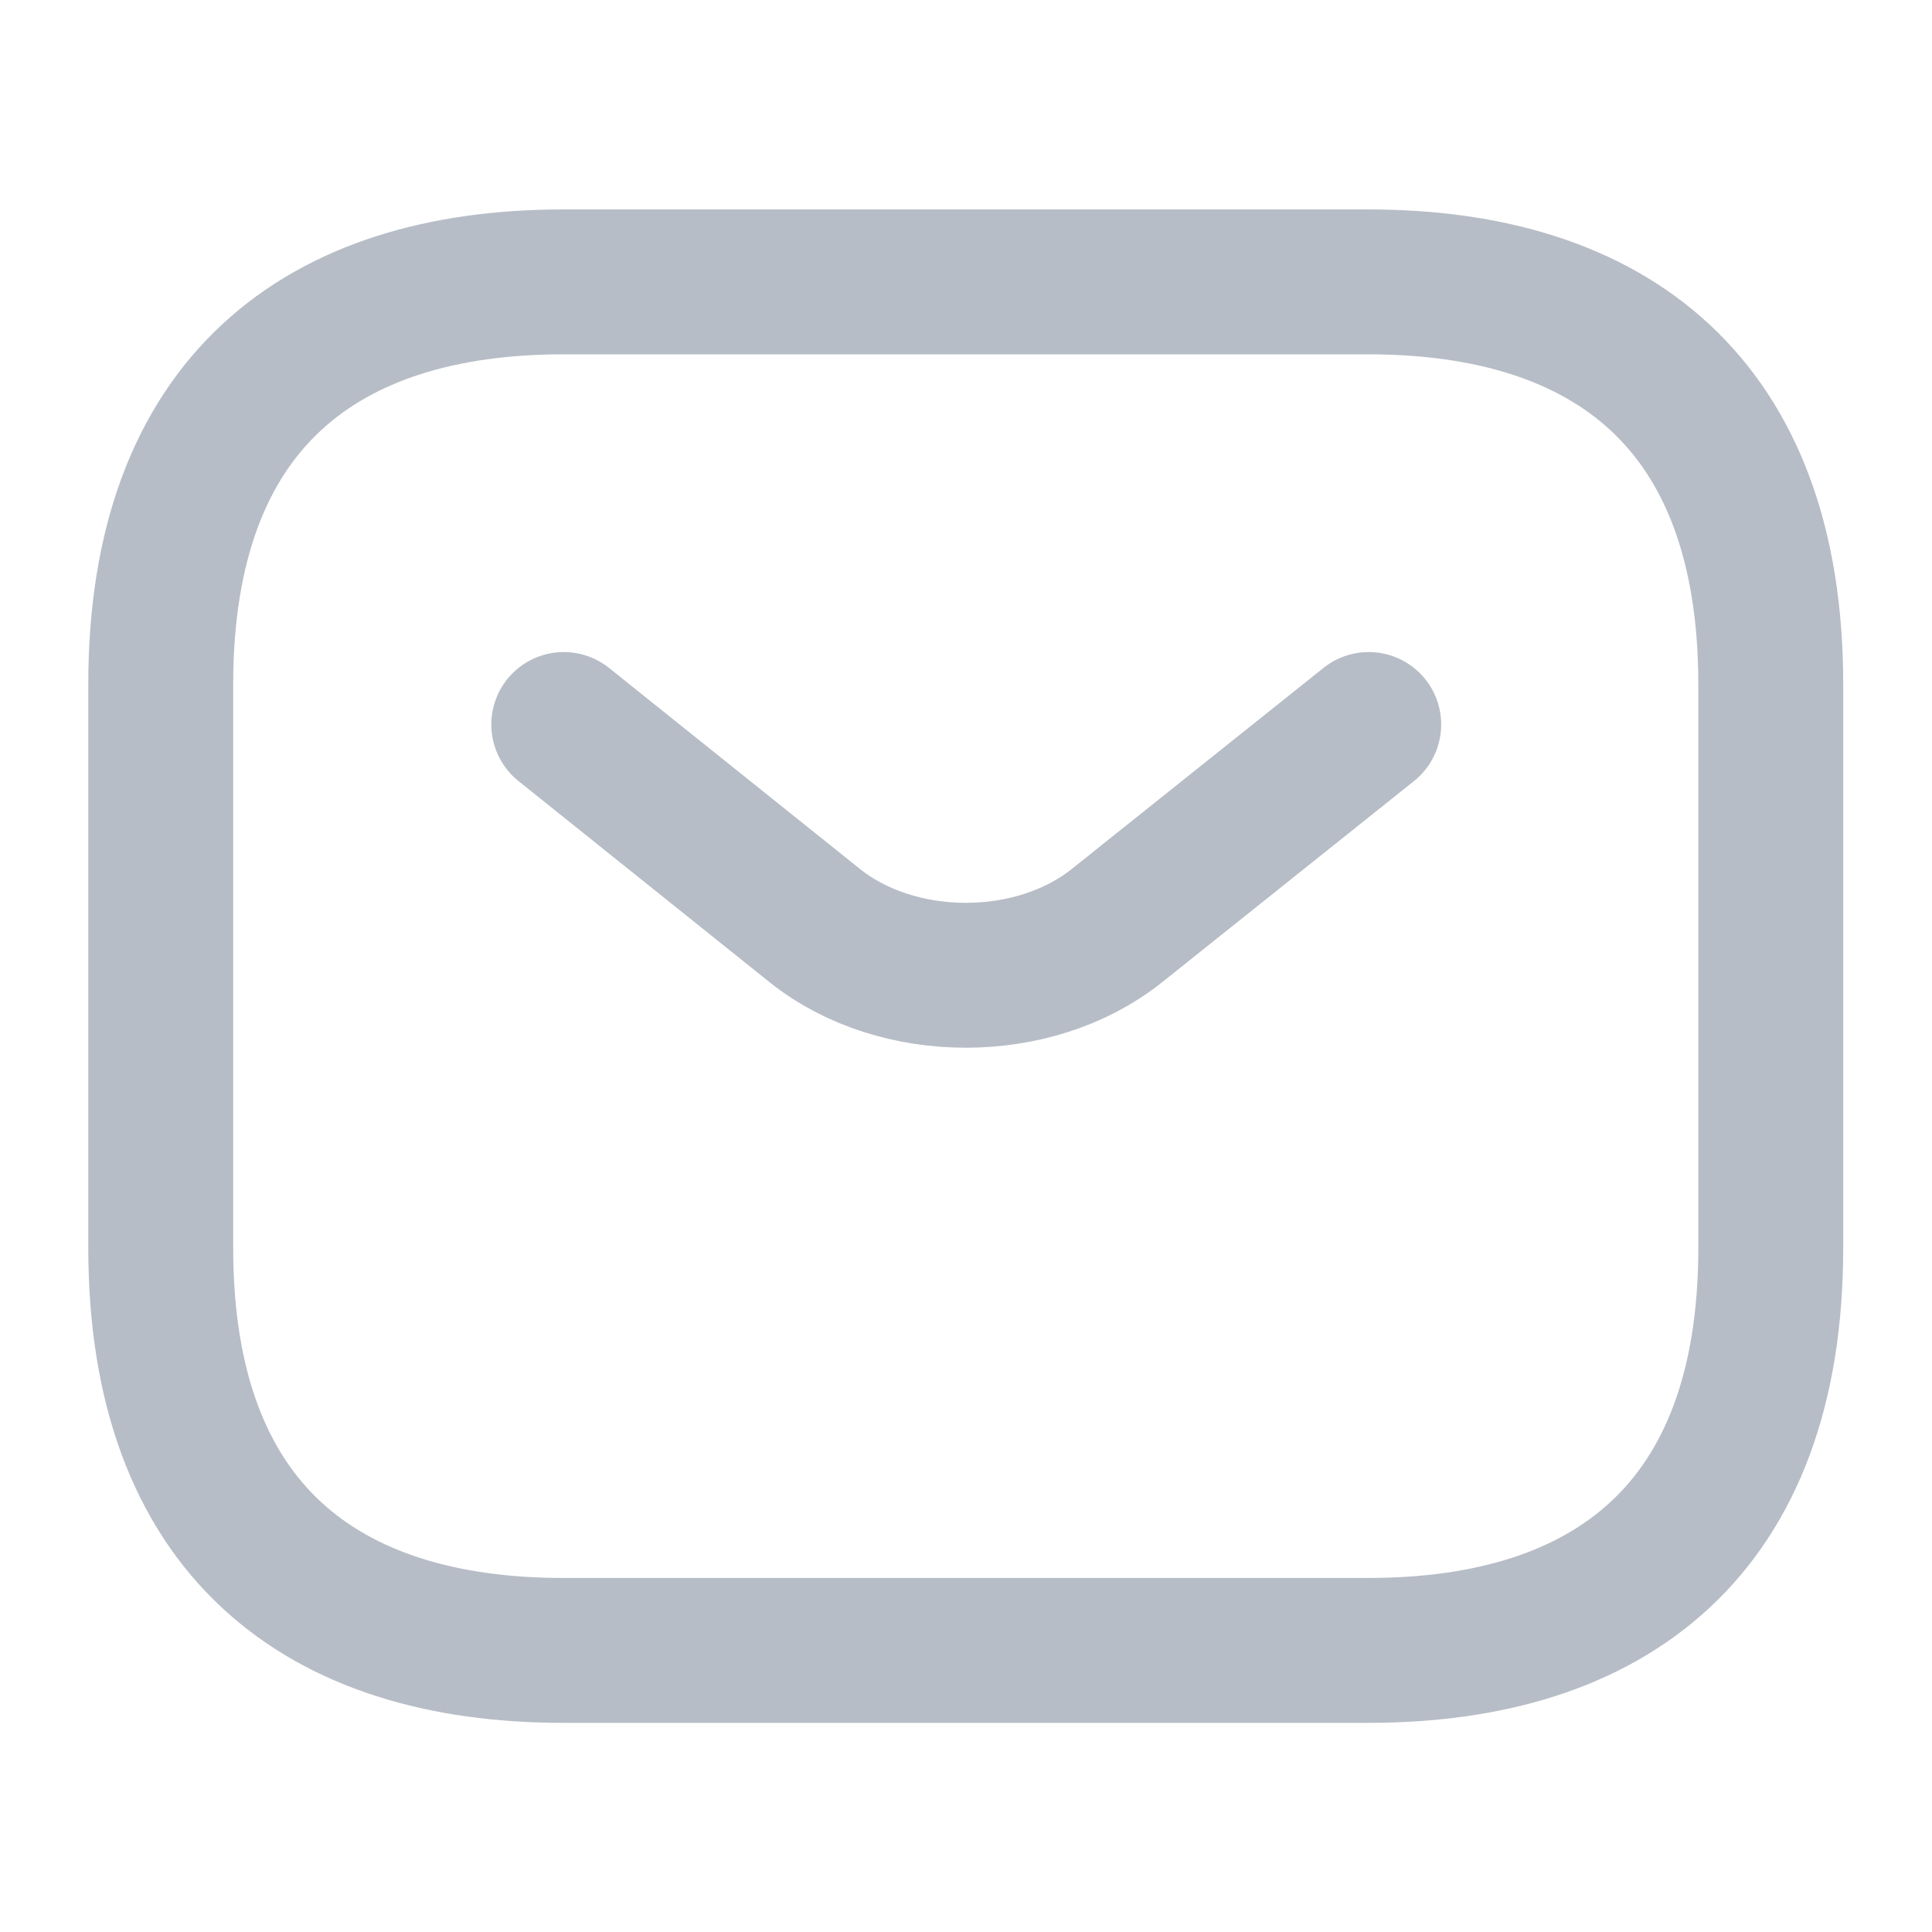
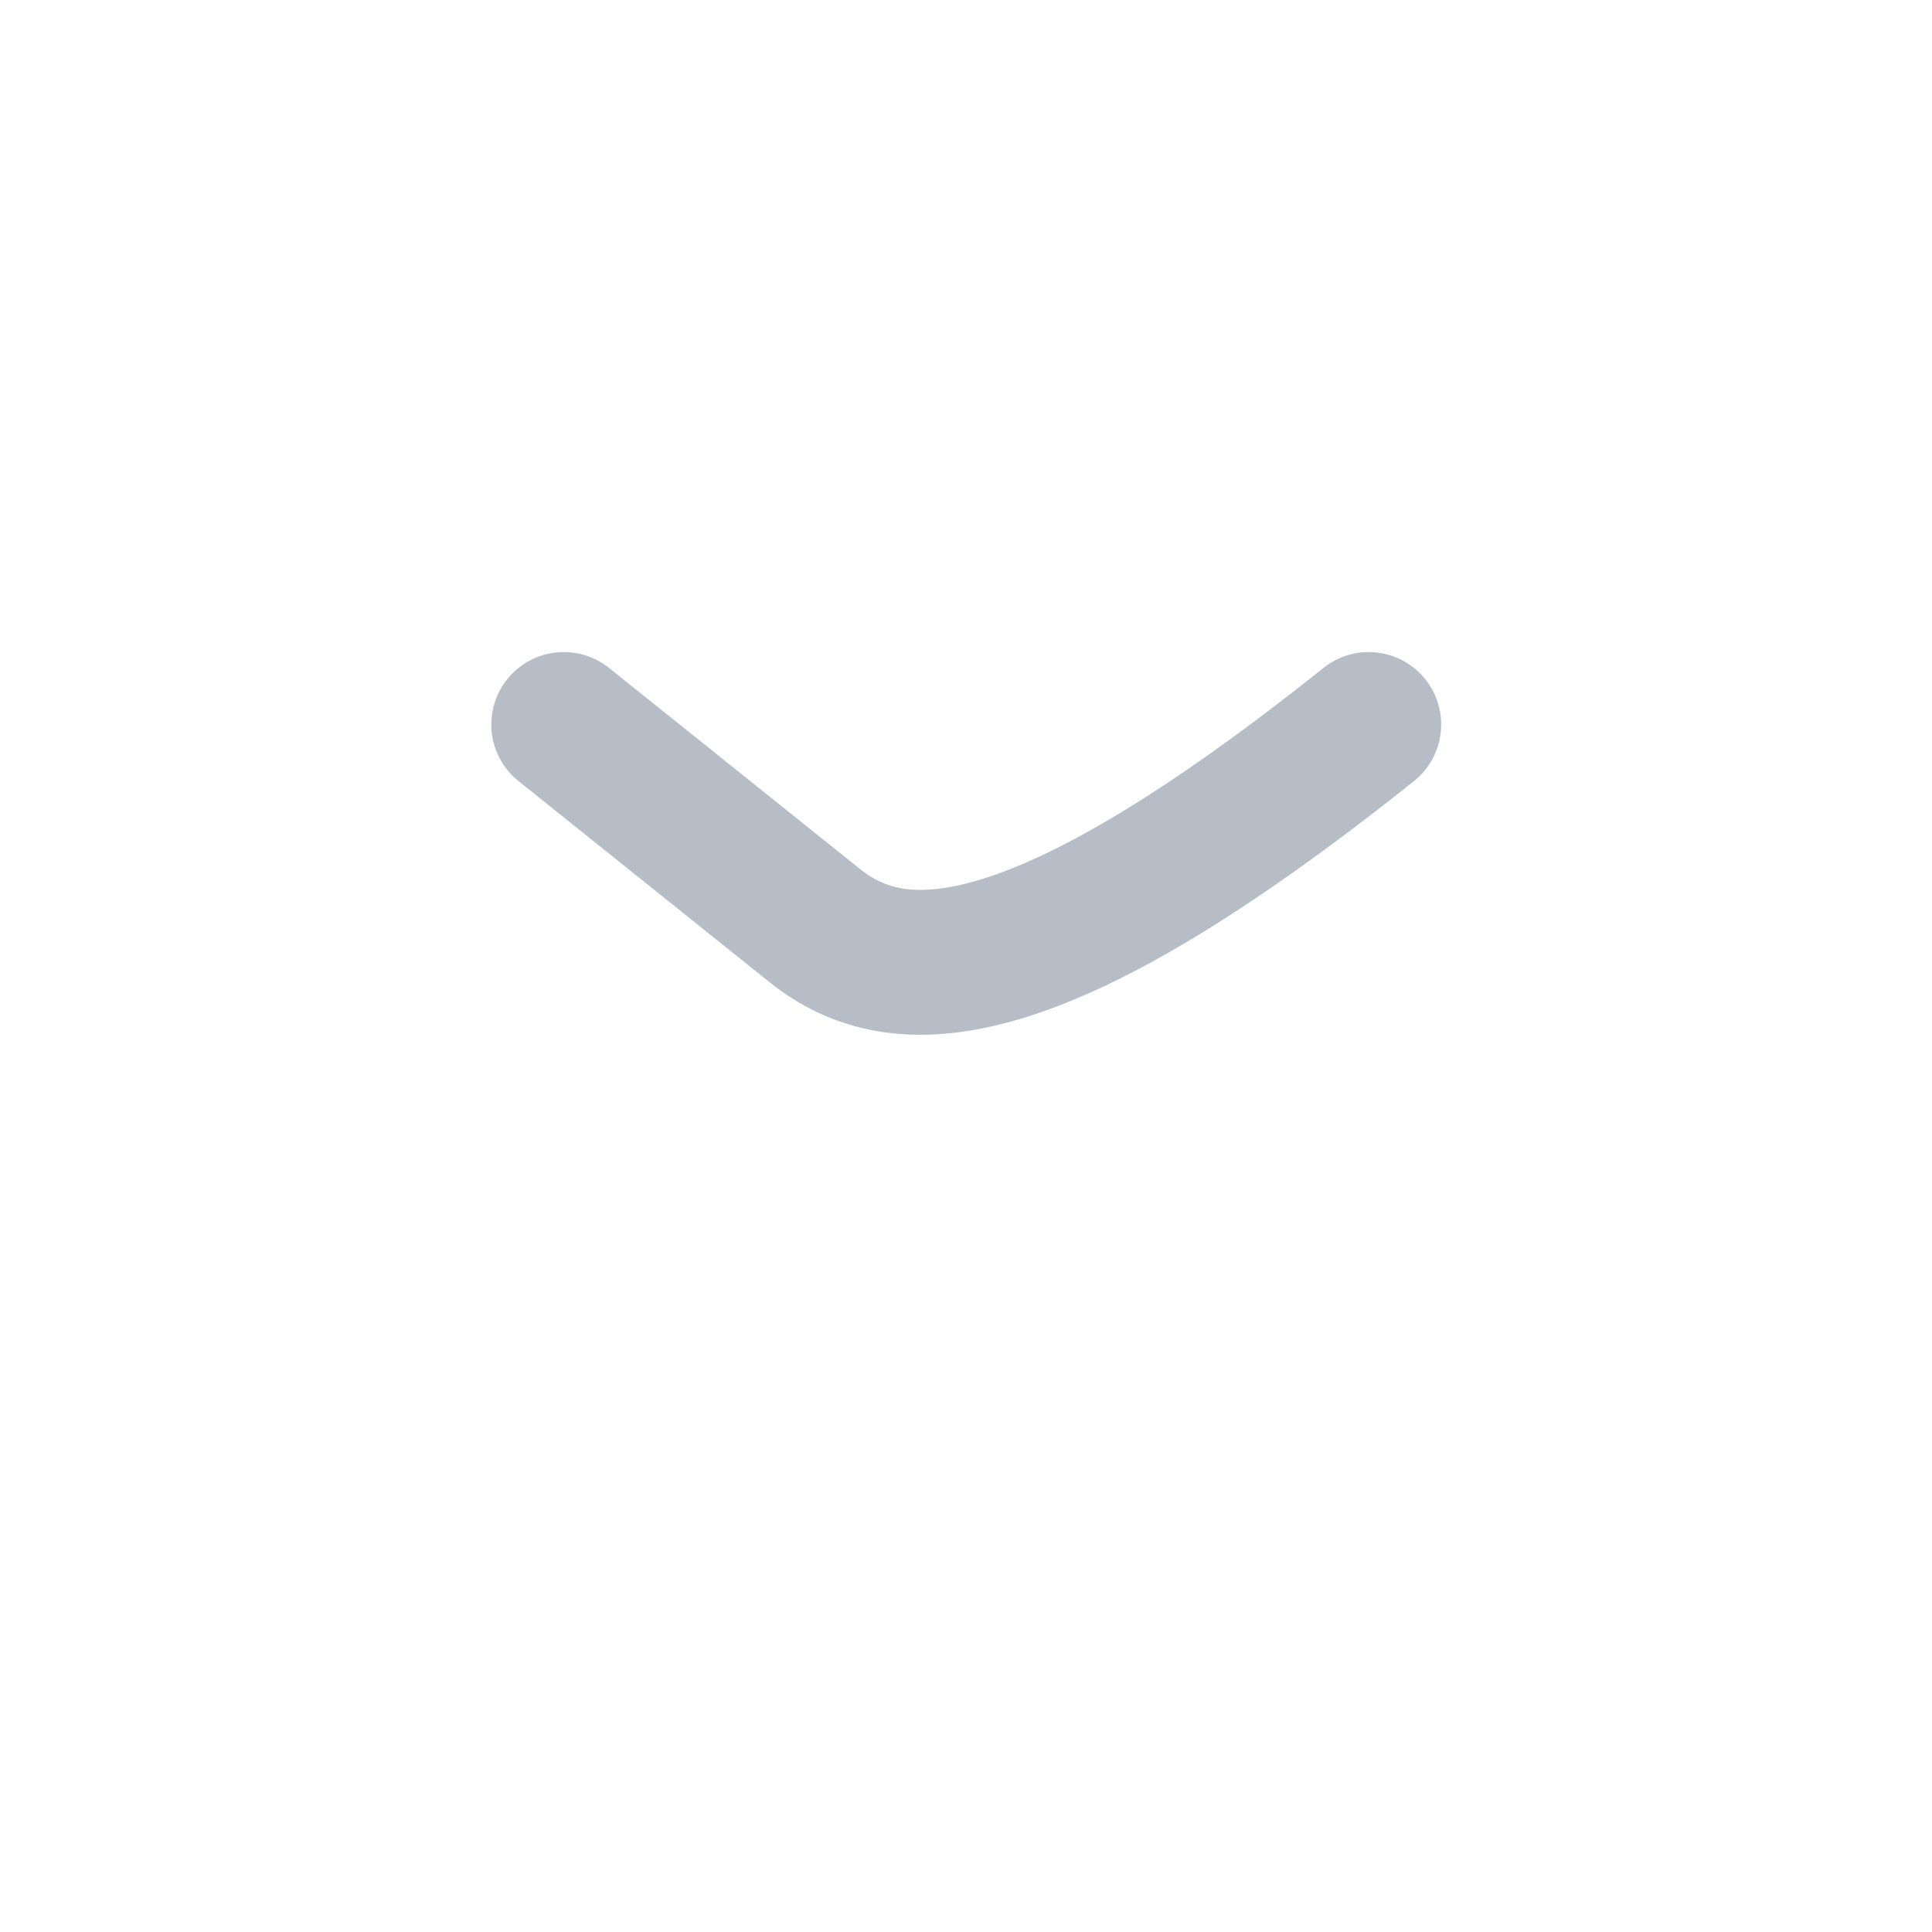
<svg xmlns="http://www.w3.org/2000/svg" width="20" height="20" viewBox="0 0 20 20" fill="none">
-   <path d="M14.164 17.085H5.831C3.331 17.085 1.664 15.835 1.664 12.918V7.085C1.664 4.168 3.331 2.918 5.831 2.918H14.164C16.664 2.918 18.331 4.168 18.331 7.085V12.918C18.331 15.835 16.664 17.085 14.164 17.085Z" stroke="#B7BDC6" stroke-width="1.5" stroke-miterlimit="10" stroke-linecap="round" stroke-linejoin="round" />
-   <path d="M14.169 7.5L11.561 9.583C10.703 10.267 9.294 10.267 8.436 9.583L5.836 7.5" stroke="#B7BDC6" stroke-width="1.5" stroke-miterlimit="10" stroke-linecap="round" stroke-linejoin="round" />
+   <path d="M14.169 7.5C10.703 10.267 9.294 10.267 8.436 9.583L5.836 7.5" stroke="#B7BDC6" stroke-width="1.5" stroke-miterlimit="10" stroke-linecap="round" stroke-linejoin="round" />
</svg>